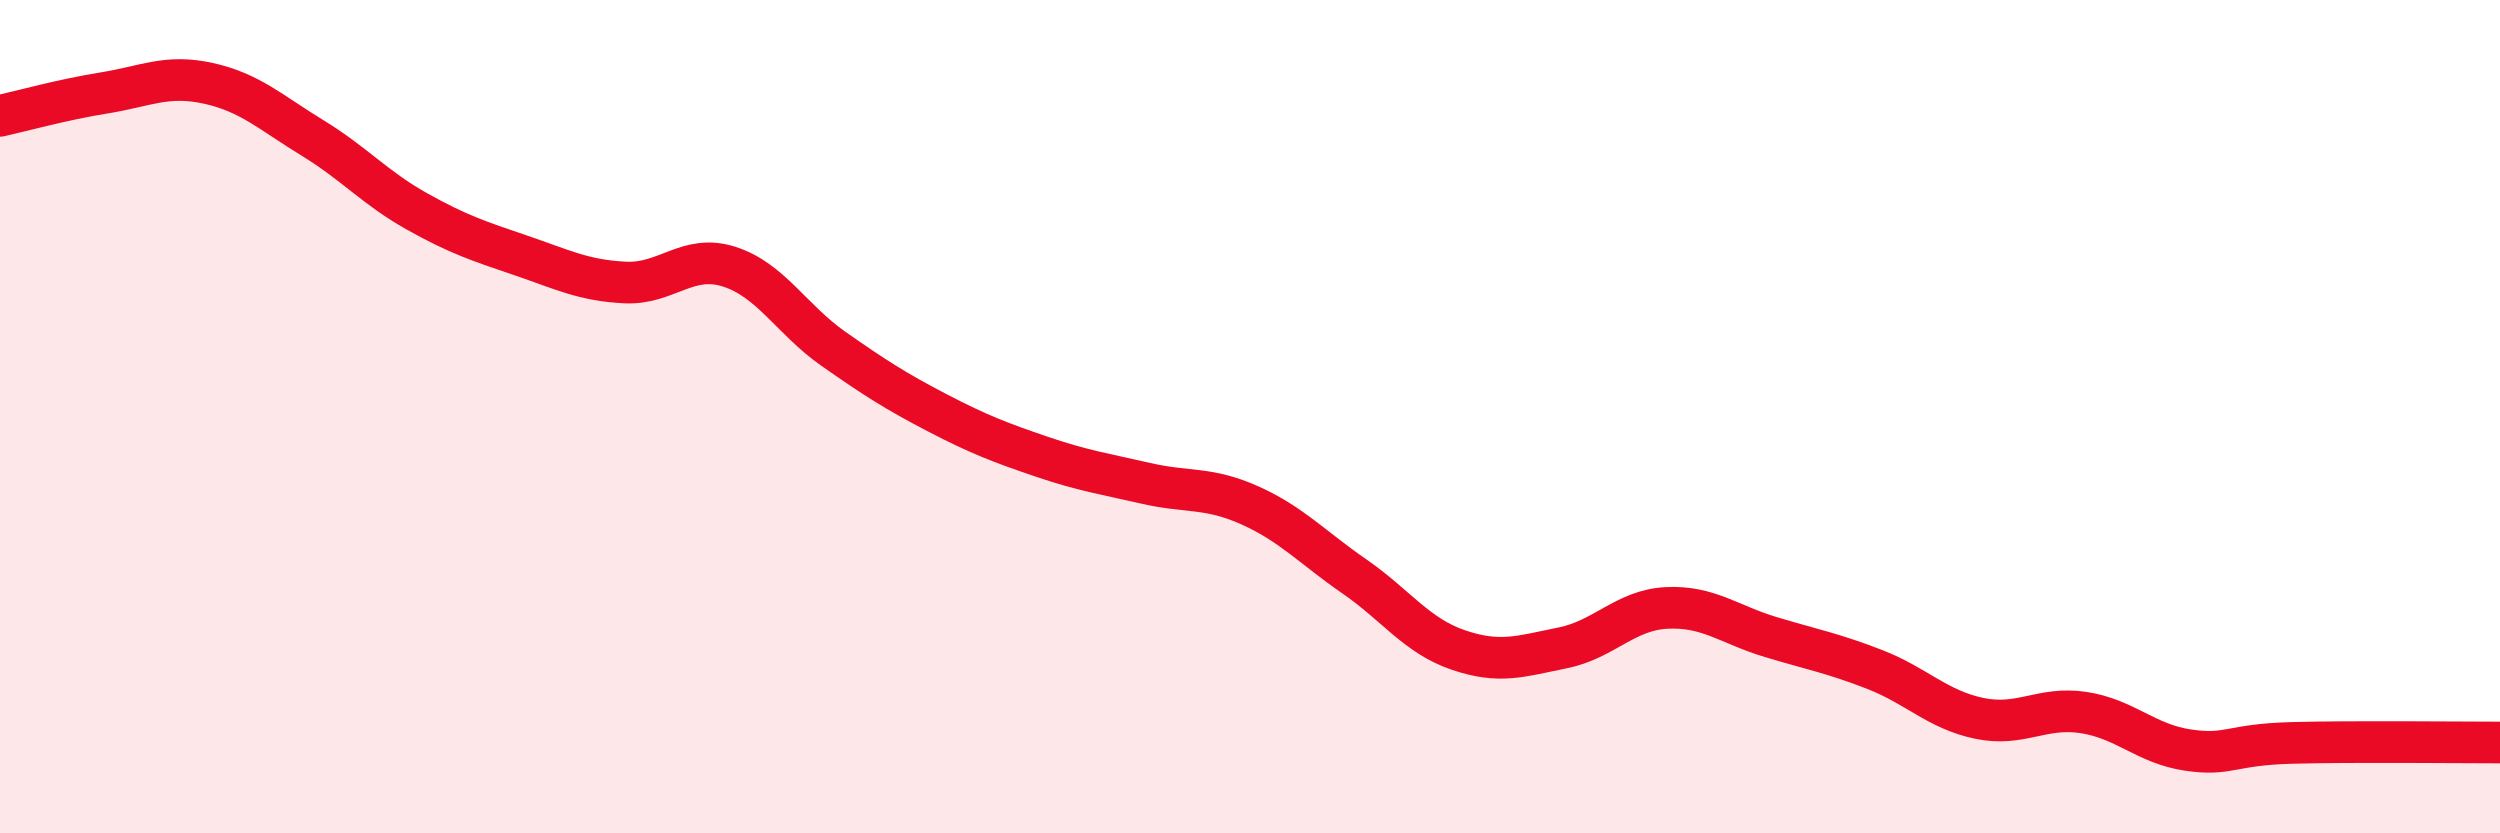
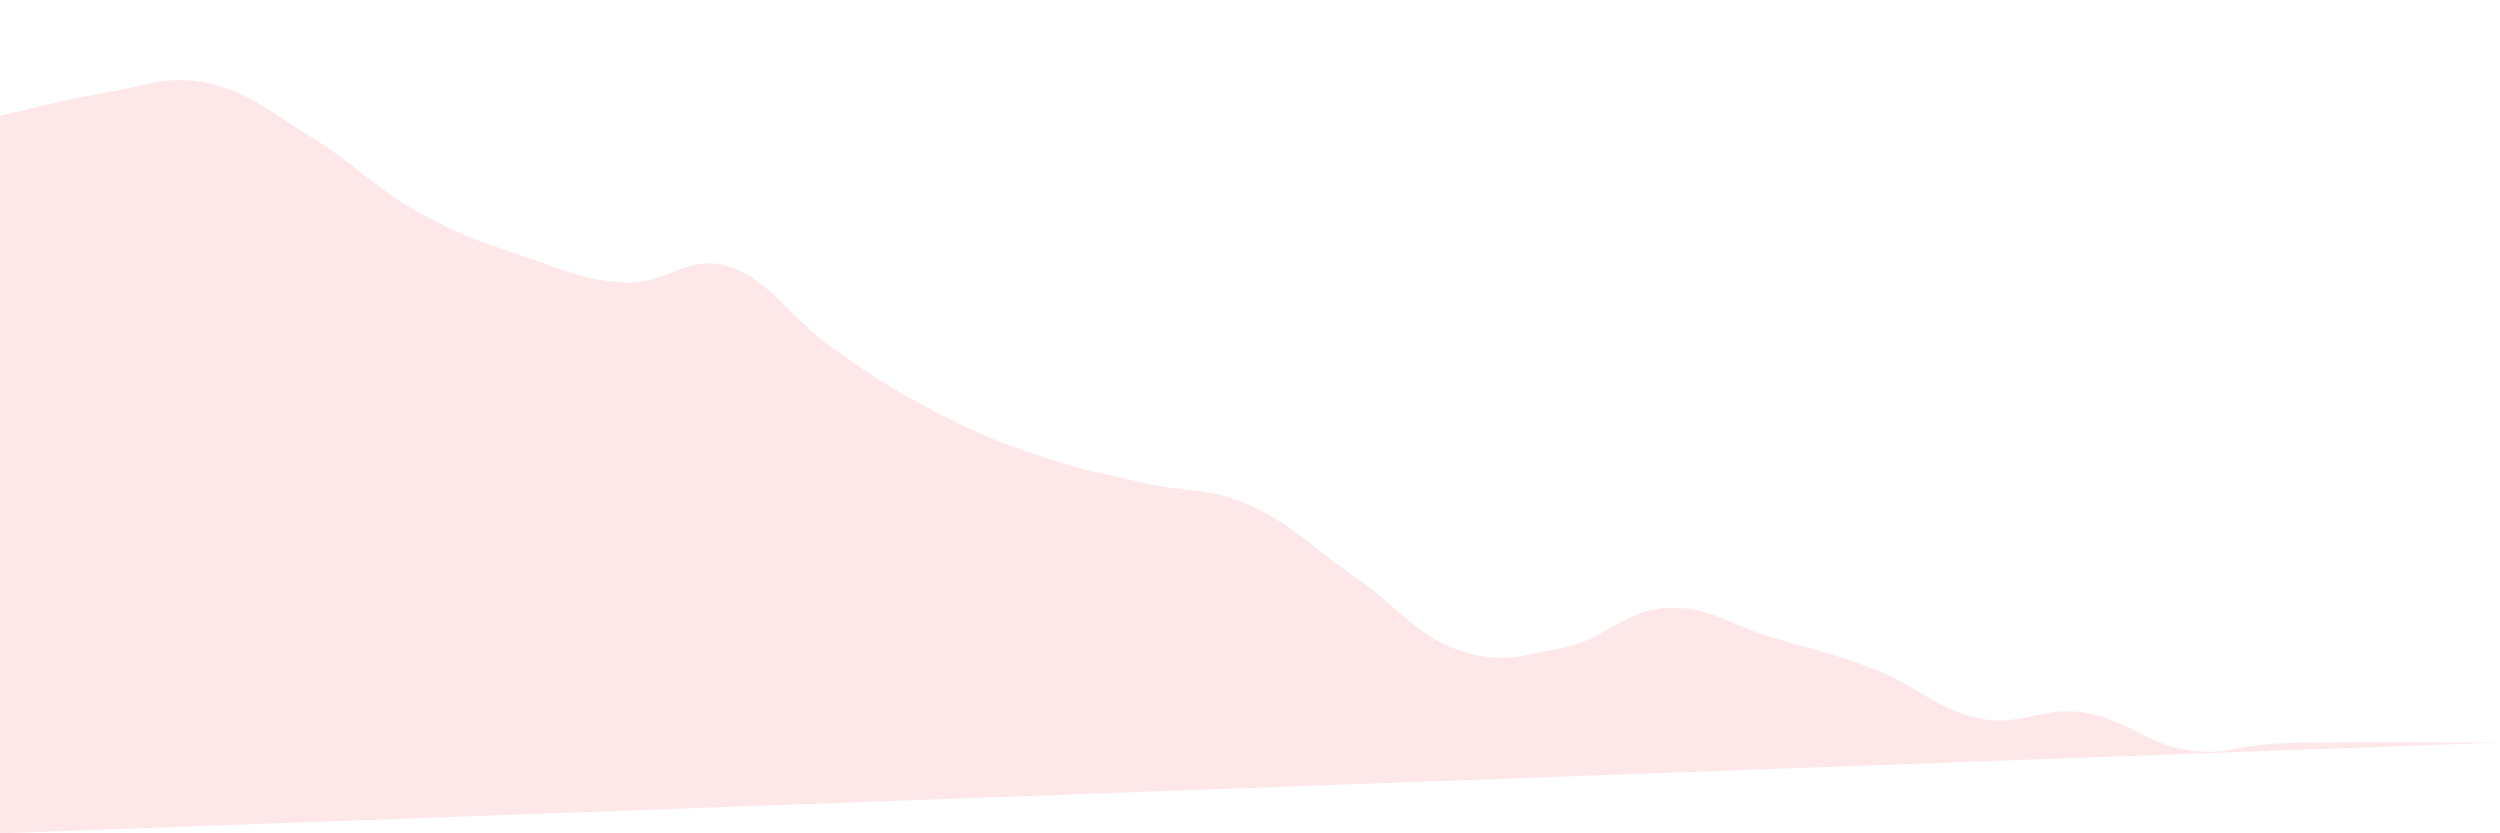
<svg xmlns="http://www.w3.org/2000/svg" width="60" height="20" viewBox="0 0 60 20">
-   <path d="M 0,2.78 C 0.5,2.67 1.5,2.39 2.5,2.23 C 3.5,2.07 4,1.78 5,2 C 6,2.22 6.5,2.7 7.5,3.31 C 8.5,3.92 9,4.51 10,5.07 C 11,5.63 11.5,5.79 12.5,6.13 C 13.5,6.47 14,6.73 15,6.78 C 16,6.83 16.5,6.08 17.5,6.4 C 18.5,6.72 19,7.67 20,8.37 C 21,9.07 21.5,9.39 22.5,9.91 C 23.5,10.43 24,10.62 25,10.96 C 26,11.3 26.5,11.37 27.5,11.6 C 28.5,11.83 29,11.68 30,12.13 C 31,12.58 31.5,13.14 32.5,13.83 C 33.5,14.52 34,15.26 35,15.6 C 36,15.94 36.5,15.75 37.5,15.55 C 38.5,15.35 39,14.64 40,14.59 C 41,14.54 41.5,14.99 42.5,15.29 C 43.5,15.59 44,15.68 45,16.07 C 46,16.46 46.5,17.03 47.5,17.24 C 48.5,17.45 49,16.95 50,17.1 C 51,17.25 51.5,17.85 52.5,18 C 53.5,18.15 53.5,17.87 55,17.83 C 56.5,17.79 59,17.82 60,17.82L60 20L0 20Z" fill="#EB0A25" opacity="0.1" stroke-linecap="round" stroke-linejoin="round" />
-   <path d="M 0,2.78 C 0.5,2.67 1.5,2.39 2.5,2.23 C 3.5,2.07 4,1.78 5,2 C 6,2.22 6.5,2.7 7.5,3.31 C 8.5,3.92 9,4.51 10,5.07 C 11,5.63 11.5,5.79 12.5,6.13 C 13.5,6.47 14,6.73 15,6.78 C 16,6.83 16.5,6.08 17.5,6.4 C 18.5,6.72 19,7.67 20,8.37 C 21,9.07 21.5,9.39 22.5,9.91 C 23.5,10.43 24,10.62 25,10.96 C 26,11.3 26.5,11.37 27.5,11.6 C 28.5,11.83 29,11.68 30,12.13 C 31,12.58 31.5,13.14 32.5,13.83 C 33.5,14.52 34,15.26 35,15.6 C 36,15.94 36.5,15.75 37.5,15.55 C 38.5,15.35 39,14.64 40,14.59 C 41,14.54 41.5,14.99 42.5,15.29 C 43.5,15.59 44,15.68 45,16.07 C 46,16.46 46.5,17.03 47.5,17.24 C 48.5,17.45 49,16.95 50,17.1 C 51,17.25 51.5,17.85 52.5,18 C 53.5,18.15 53.5,17.87 55,17.83 C 56.5,17.79 59,17.82 60,17.82" stroke="#EB0A25" stroke-width="1" fill="none" stroke-linecap="round" stroke-linejoin="round" />
+   <path d="M 0,2.78 C 0.5,2.67 1.5,2.39 2.5,2.23 C 3.5,2.07 4,1.78 5,2 C 6,2.22 6.5,2.7 7.5,3.31 C 8.5,3.92 9,4.51 10,5.07 C 11,5.63 11.5,5.79 12.5,6.13 C 13.5,6.47 14,6.73 15,6.78 C 16,6.83 16.5,6.08 17.5,6.4 C 18.5,6.72 19,7.67 20,8.37 C 21,9.07 21.5,9.39 22.5,9.91 C 23.5,10.43 24,10.62 25,10.96 C 26,11.3 26.5,11.37 27.5,11.6 C 28.5,11.83 29,11.68 30,12.13 C 31,12.58 31.5,13.14 32.5,13.83 C 33.5,14.52 34,15.26 35,15.6 C 36,15.94 36.5,15.75 37.5,15.55 C 38.5,15.35 39,14.64 40,14.59 C 41,14.54 41.5,14.99 42.5,15.29 C 43.5,15.59 44,15.68 45,16.07 C 46,16.46 46.5,17.03 47.5,17.24 C 48.5,17.45 49,16.95 50,17.1 C 51,17.25 51.5,17.85 52.5,18 C 53.5,18.15 53.5,17.87 55,17.83 C 56.5,17.79 59,17.82 60,17.82L0 20Z" fill="#EB0A25" opacity="0.1" stroke-linecap="round" stroke-linejoin="round" />
</svg>